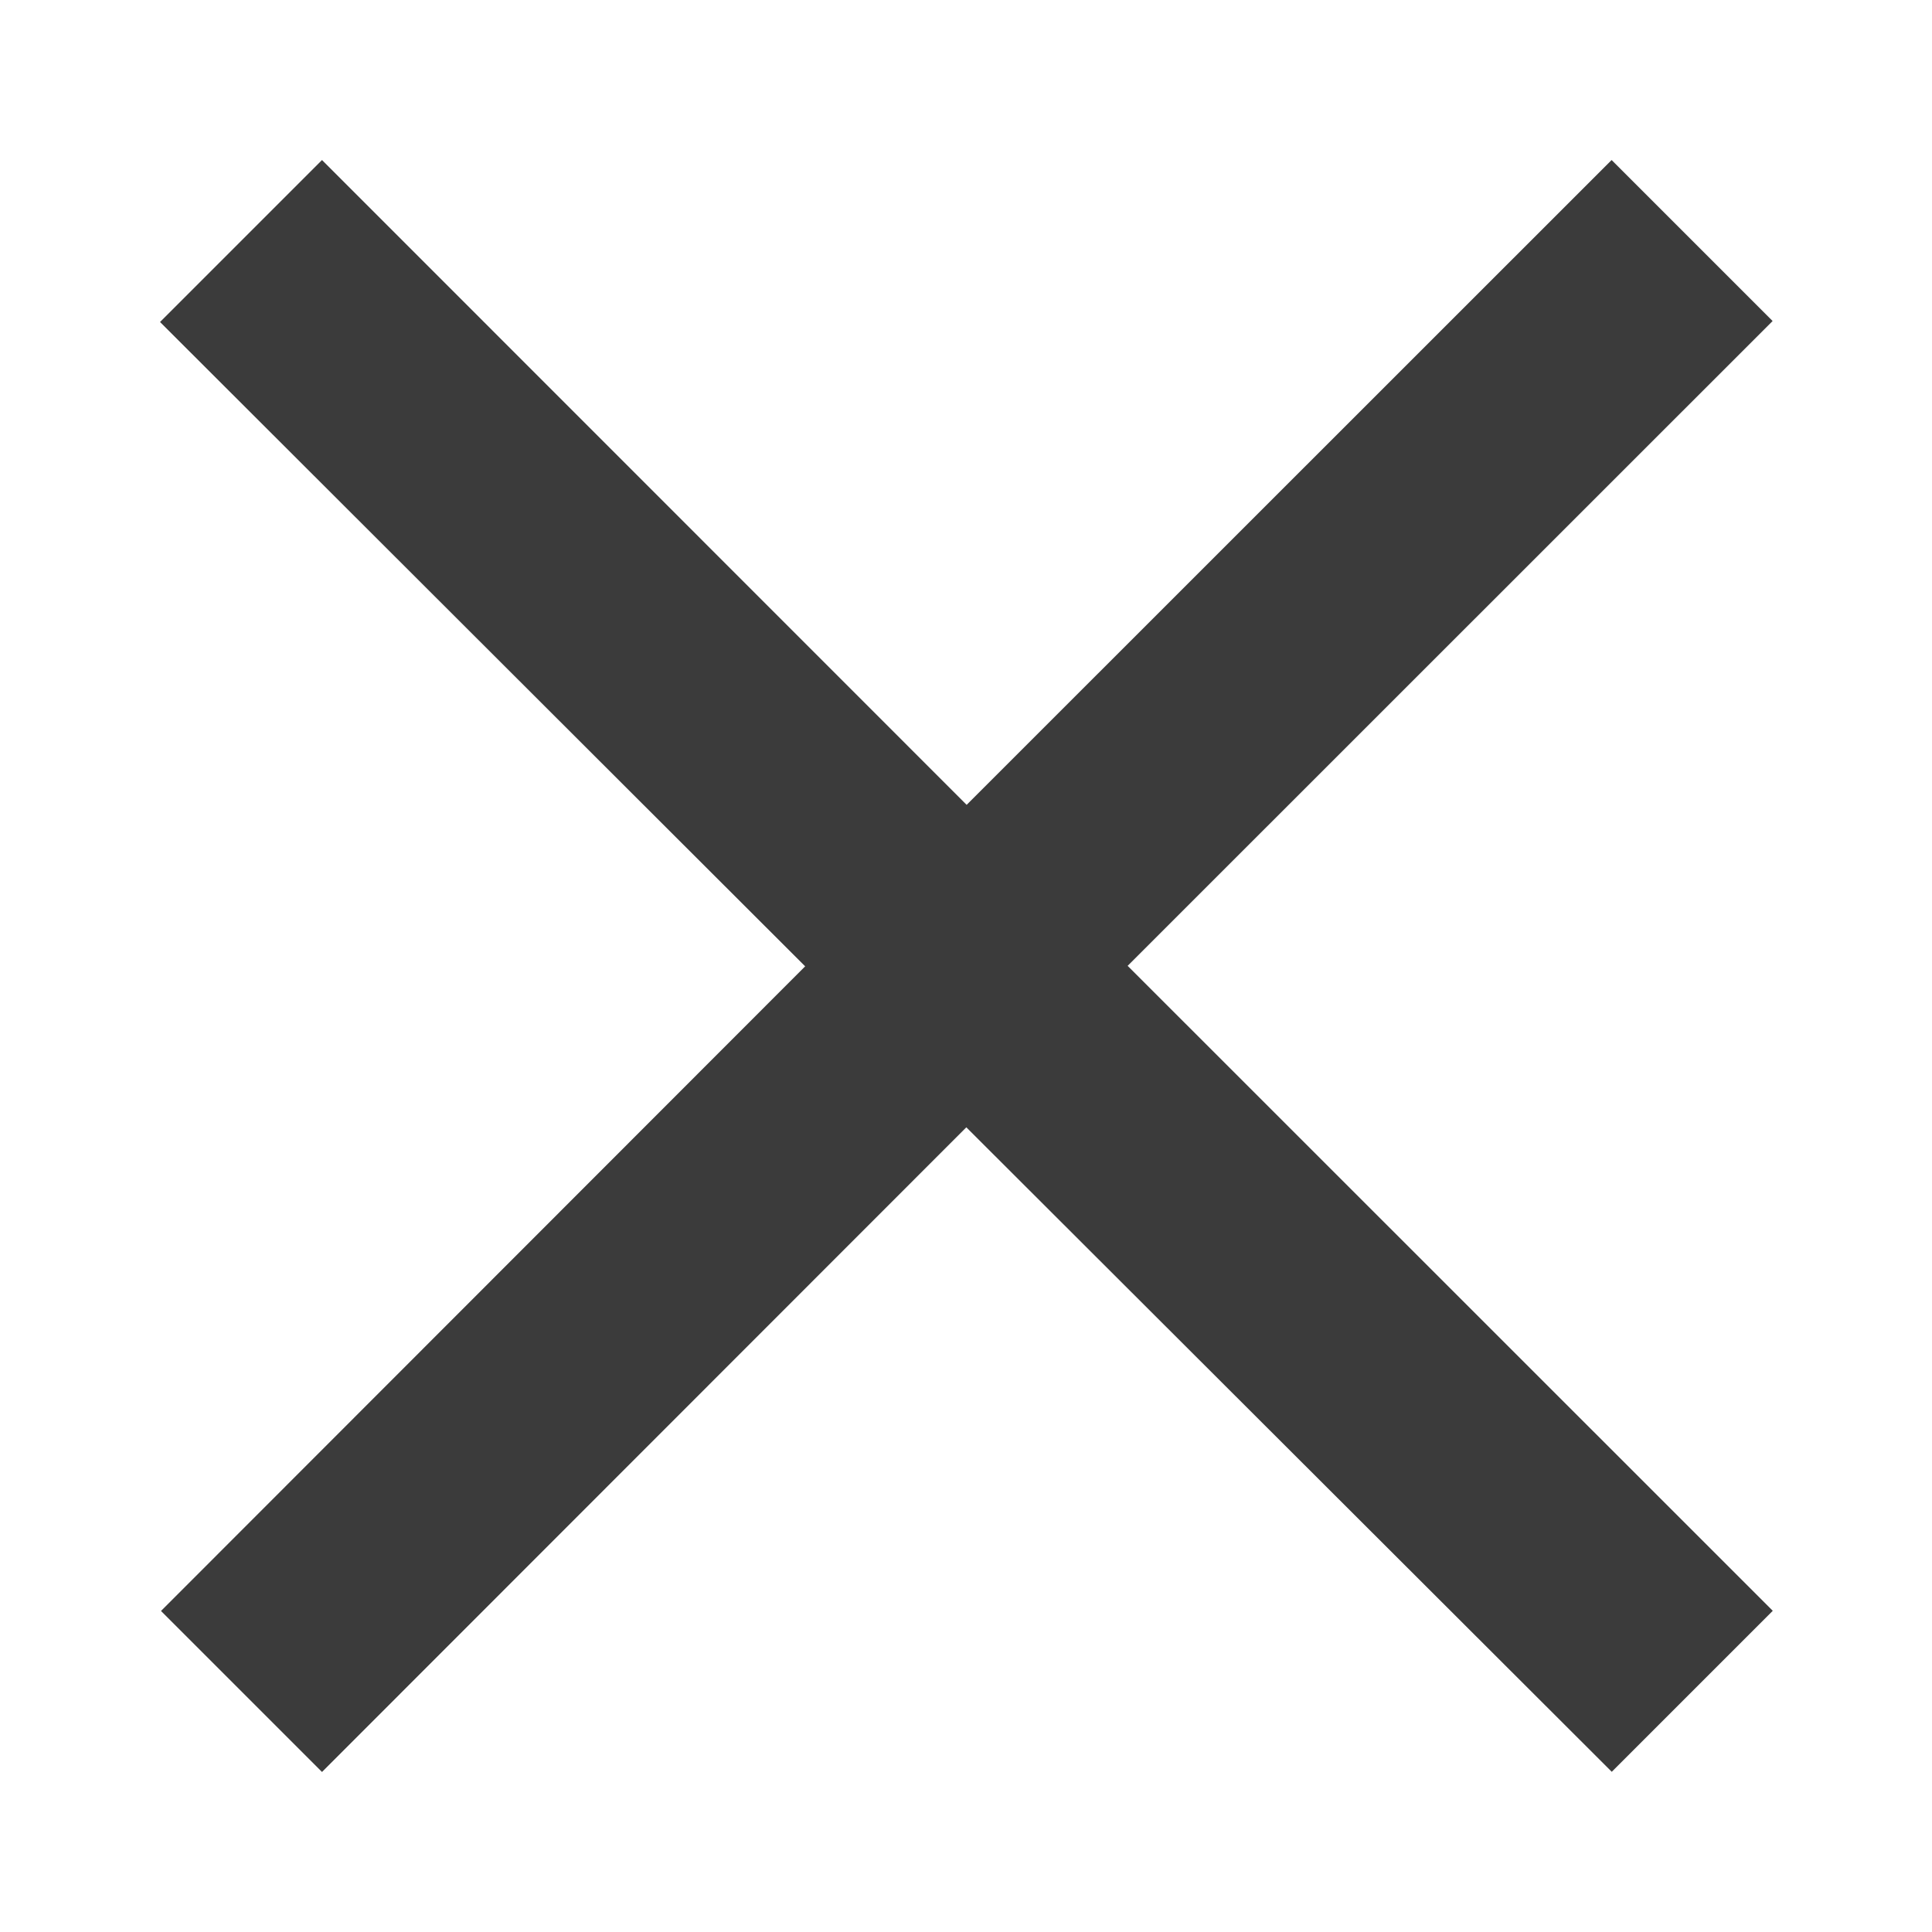
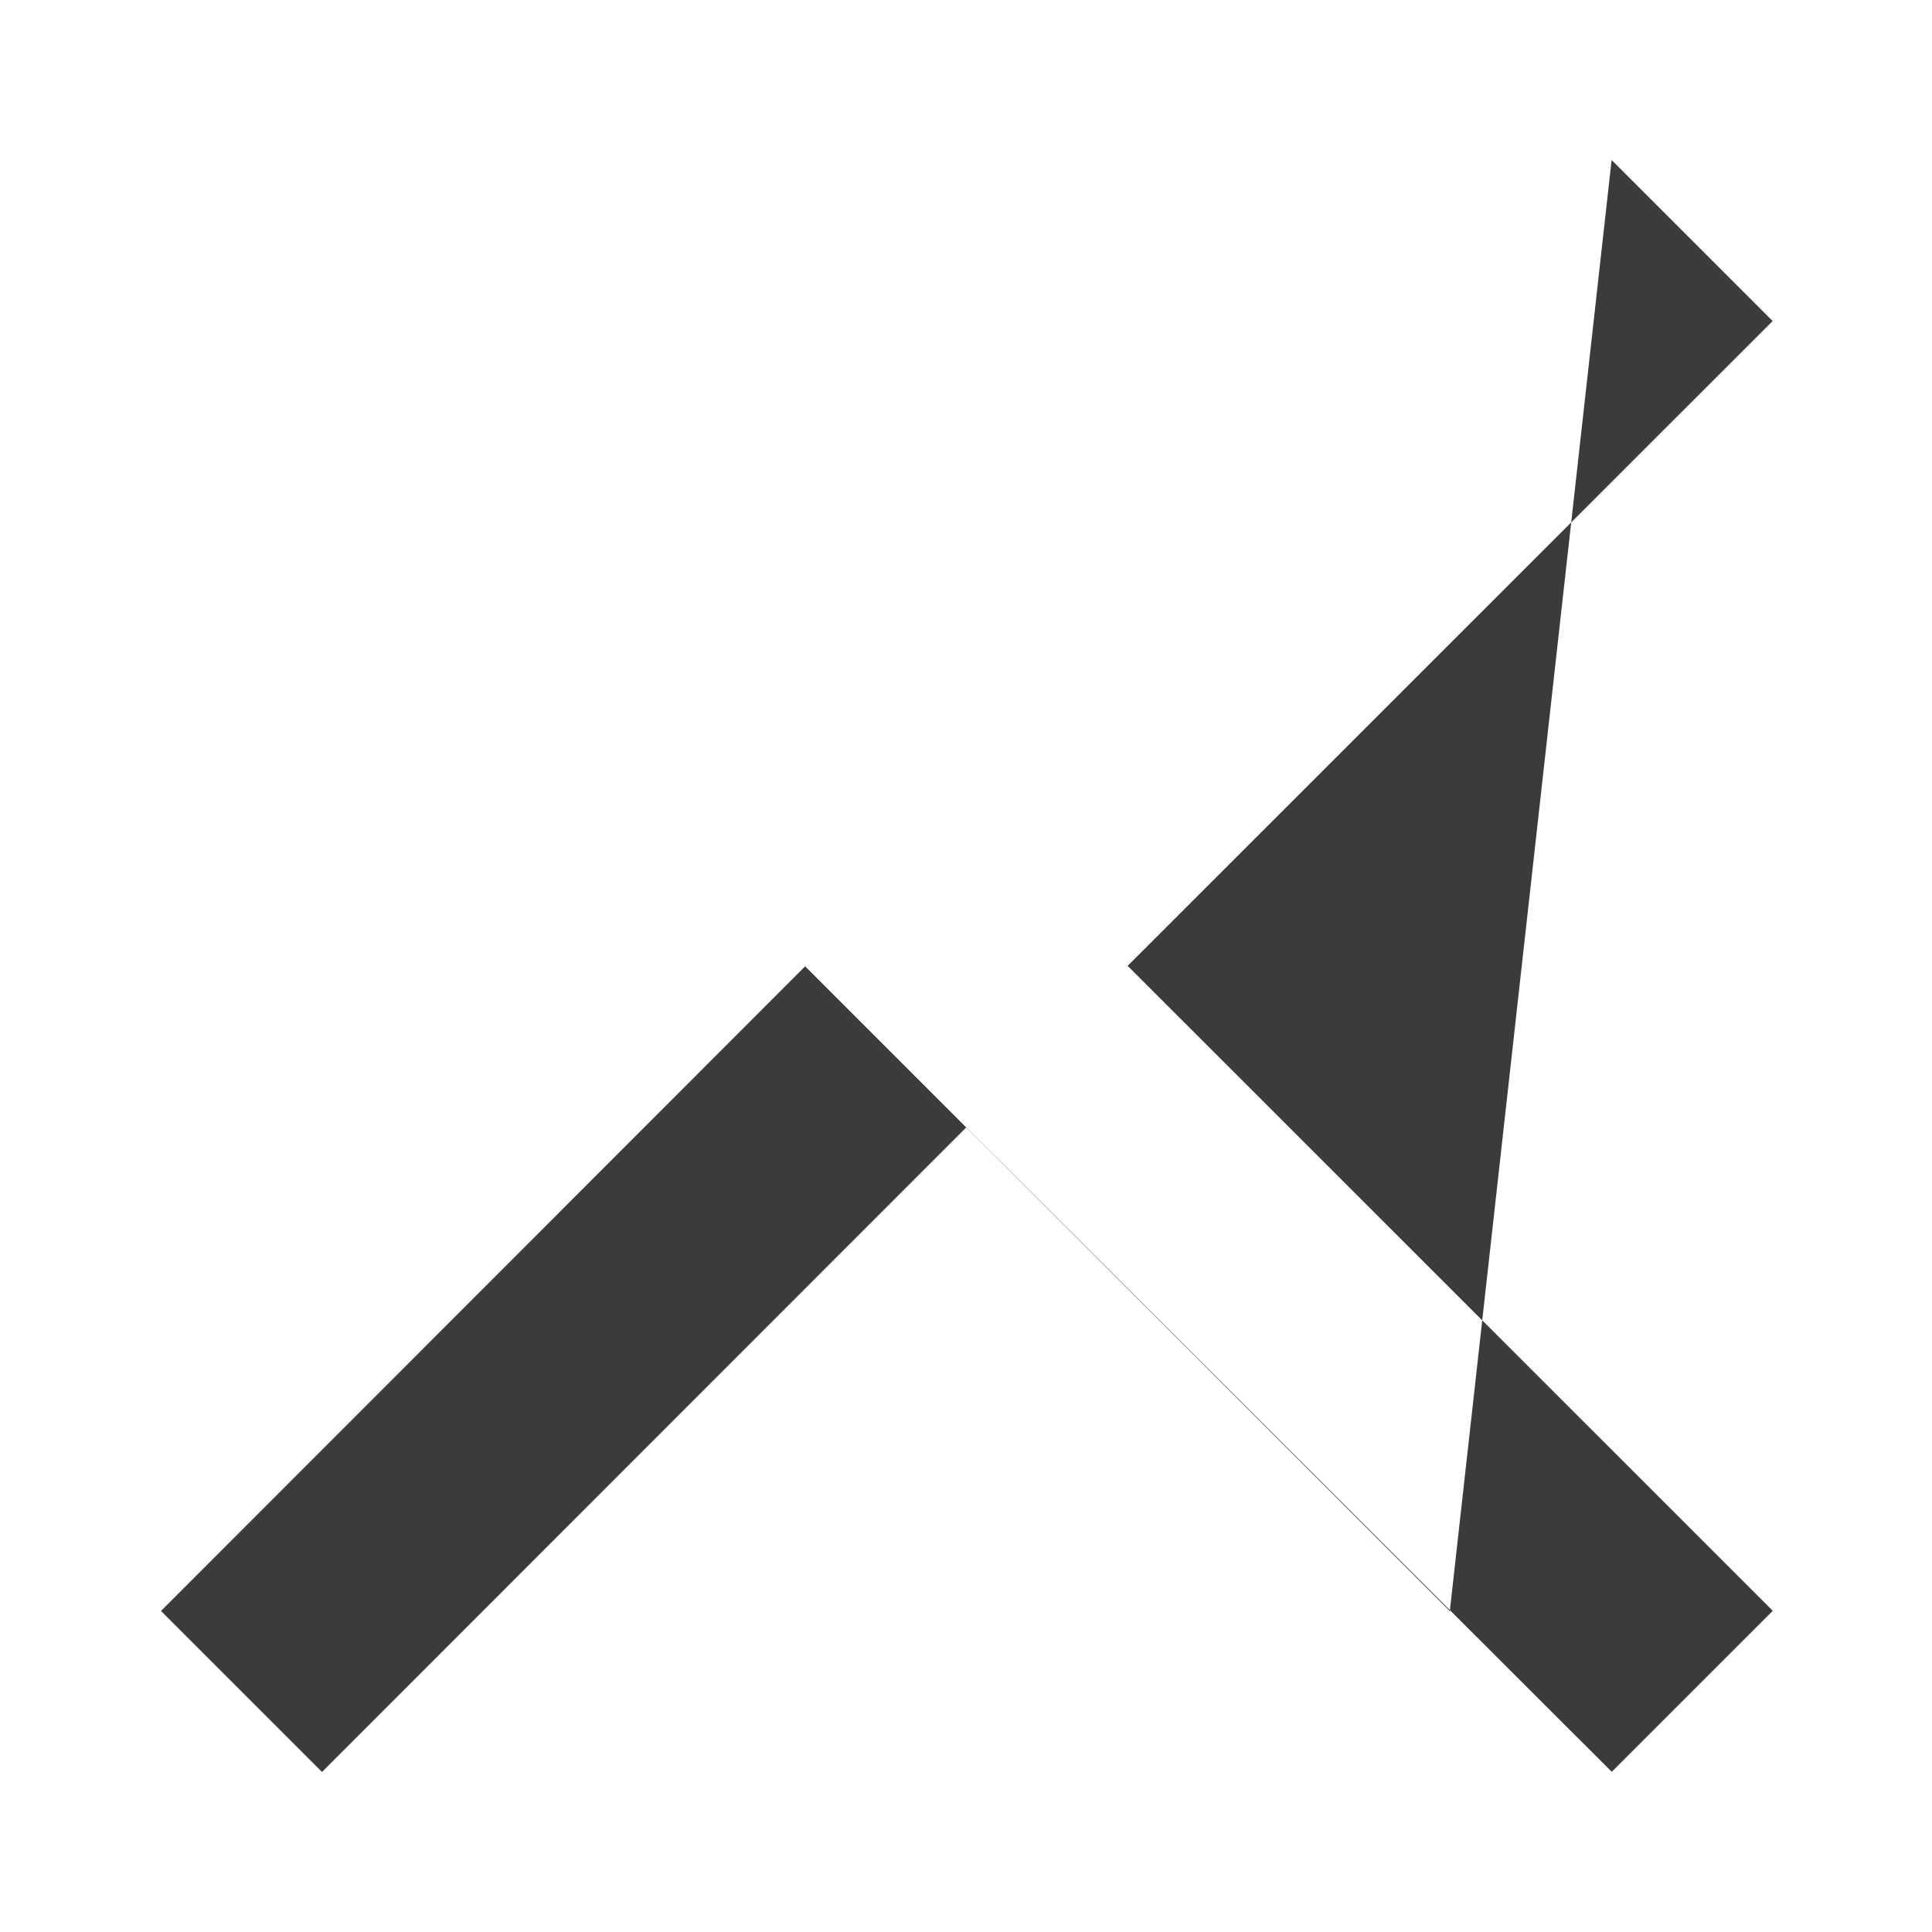
<svg xmlns="http://www.w3.org/2000/svg" width="12" height="12" viewBox="0 0 12 12">
-   <path fill="#3B3B3B" fill-rule="evenodd" d="M10.01.994l1 1-4.006 4.005 4.007 4.006-1 1-4.009-4.003L2 11.006l-1-1 4.001-4.004L.994 2 2 .994l4.004 4.005L10.01.994z" />
+   <path fill="#3B3B3B" fill-rule="evenodd" d="M10.01.994l1 1-4.006 4.005 4.007 4.006-1 1-4.009-4.003L2 11.006l-1-1 4.001-4.004l4.004 4.005L10.01.994z" />
</svg>